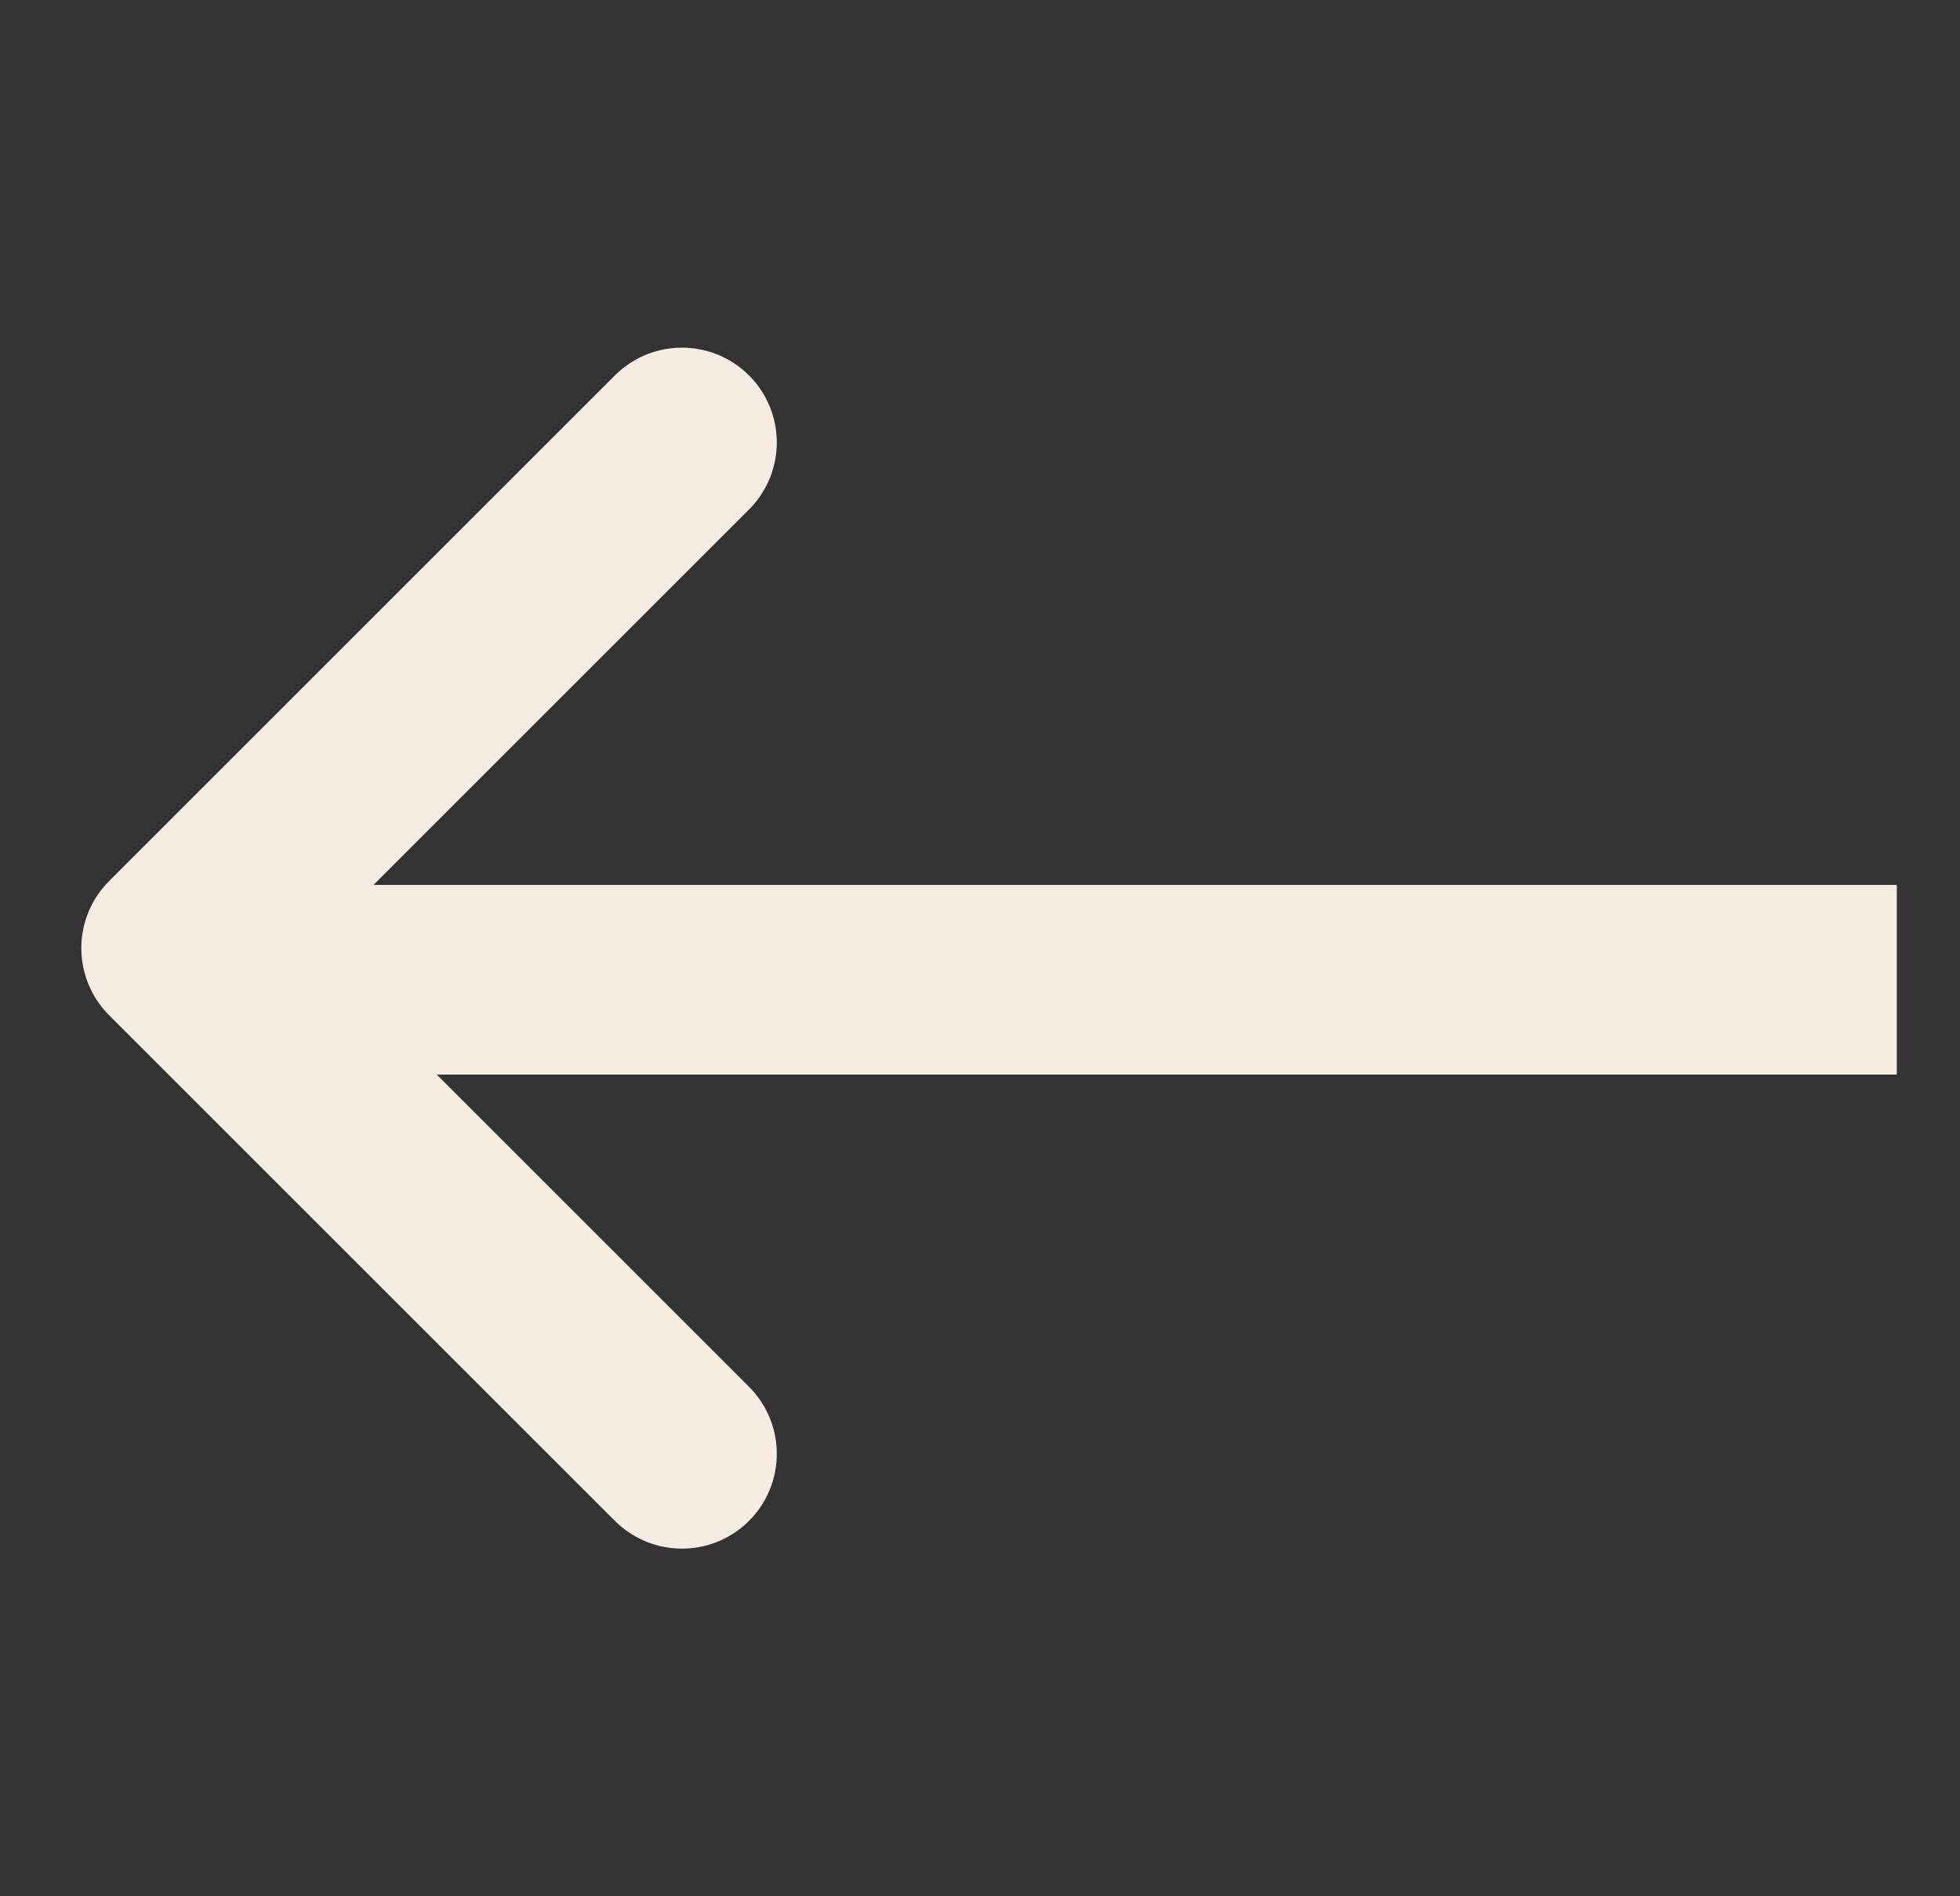
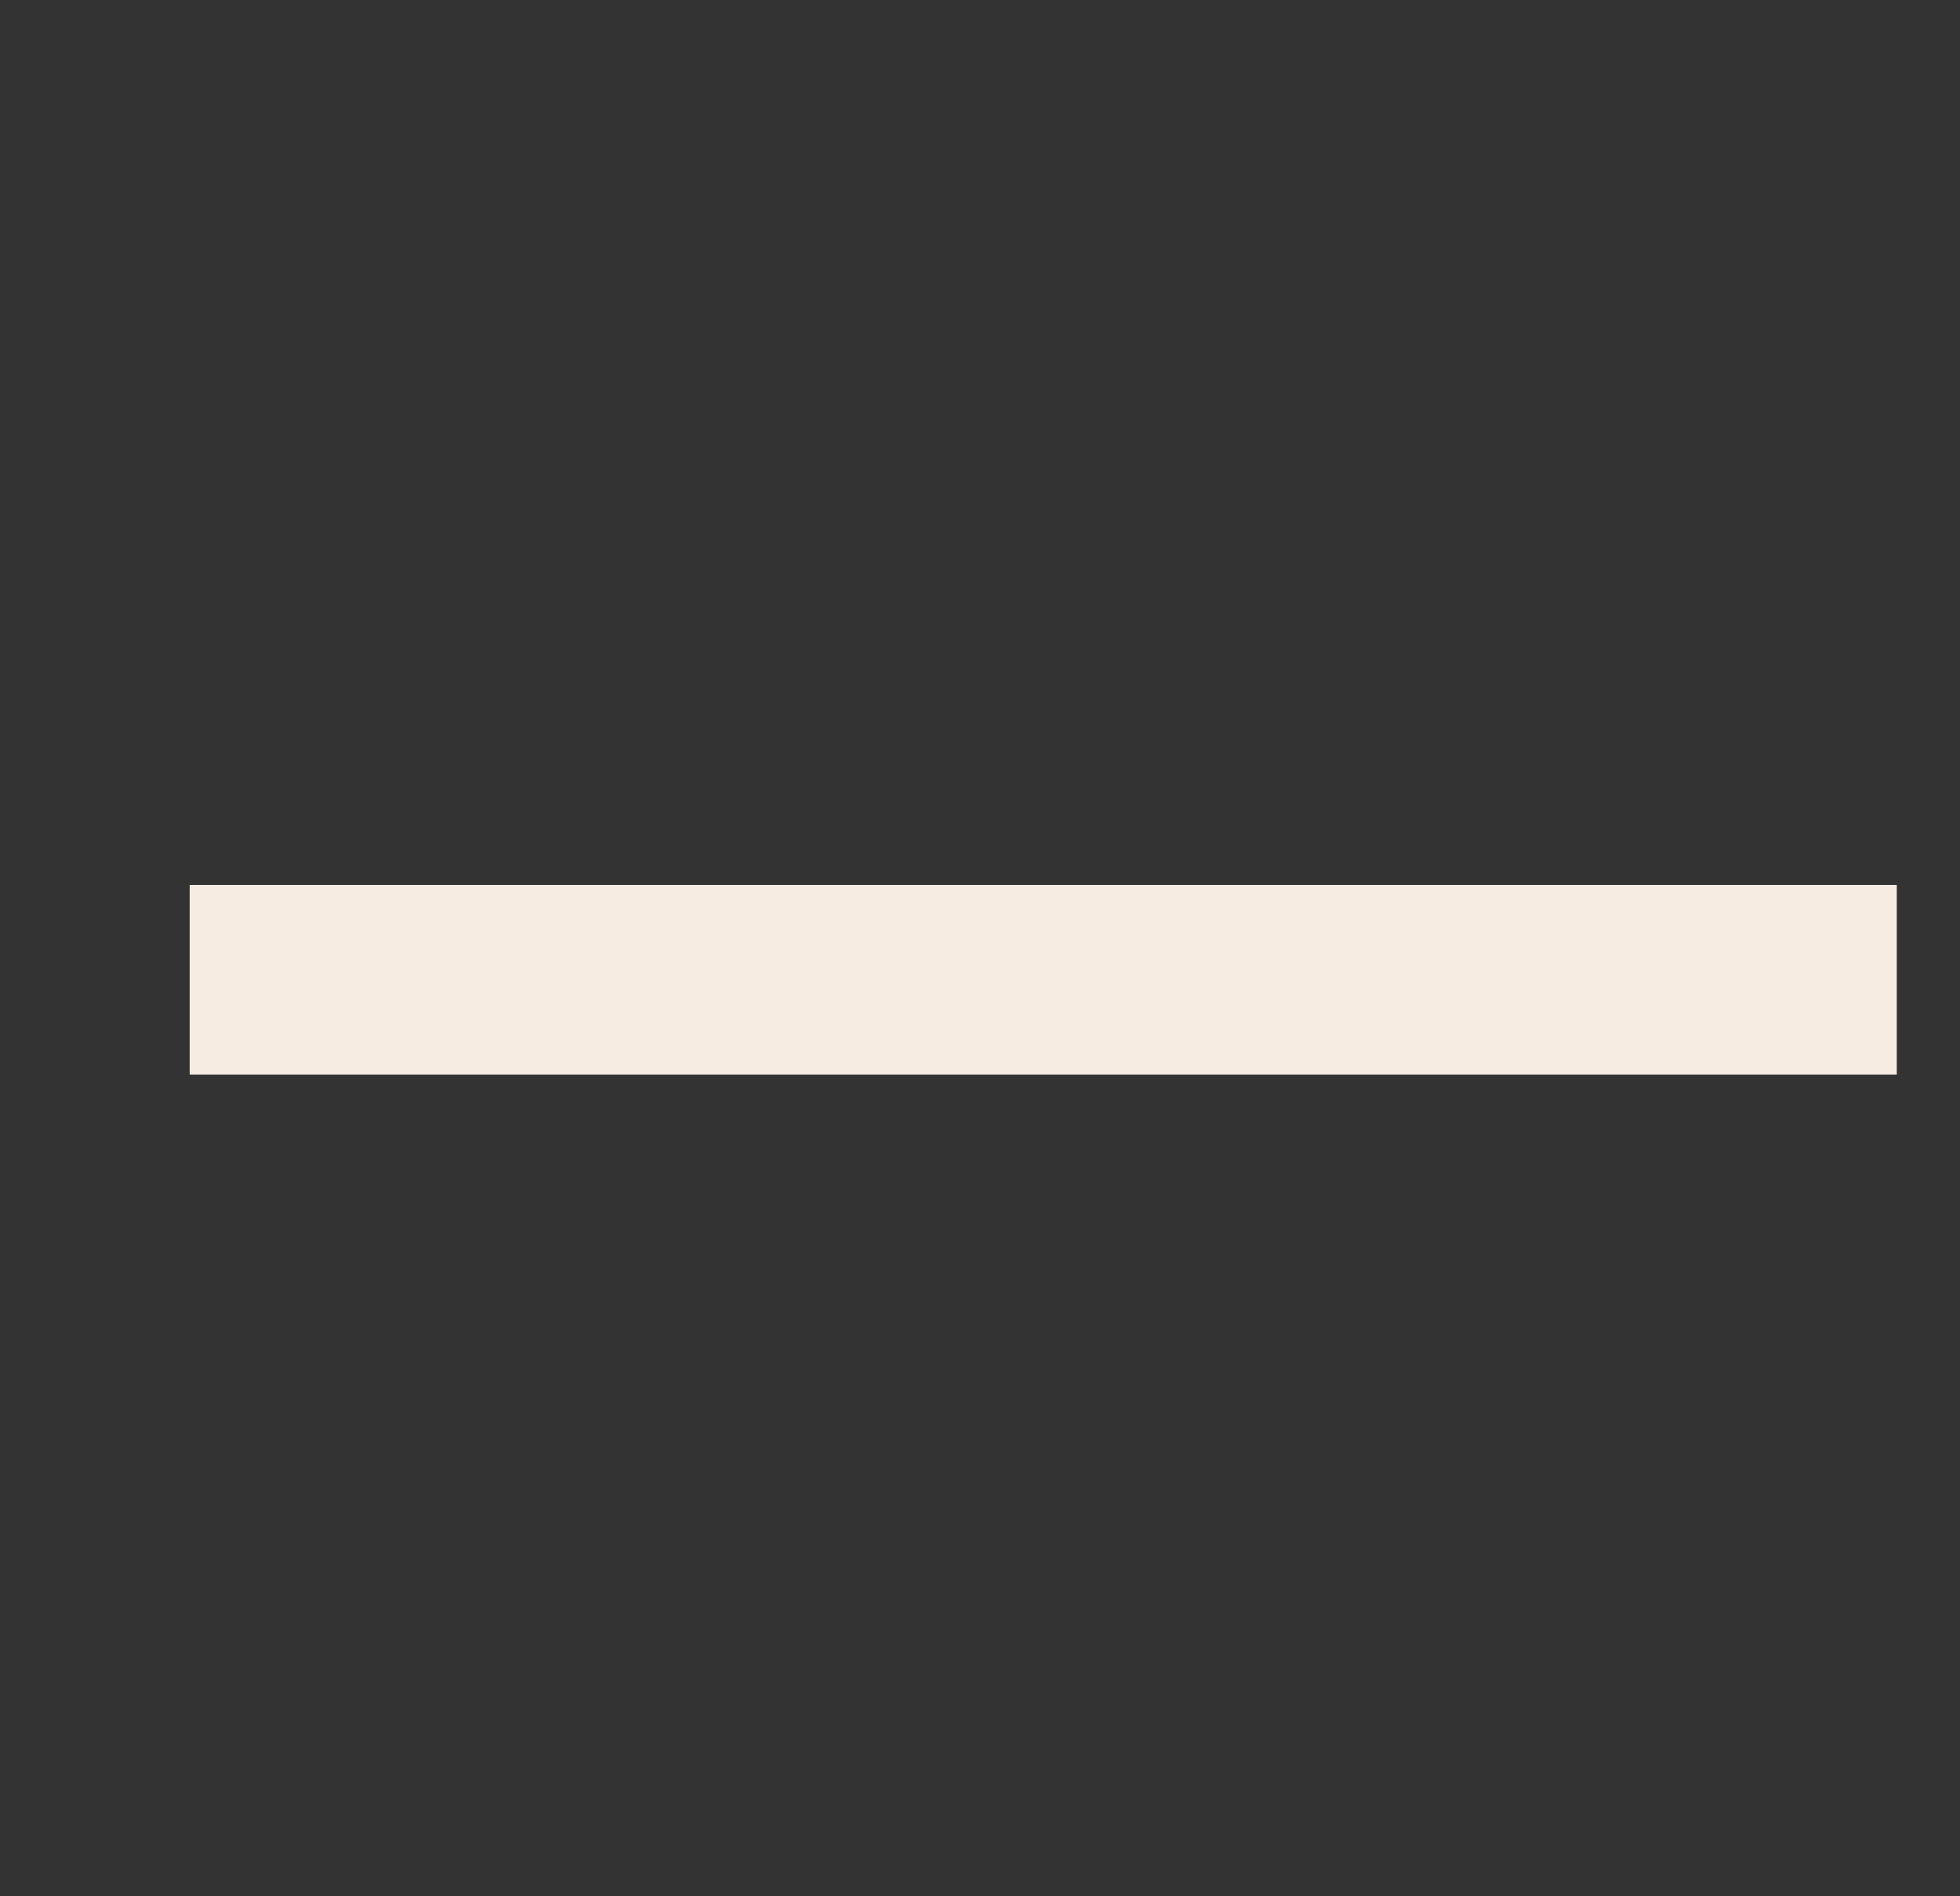
<svg xmlns="http://www.w3.org/2000/svg" width="31" height="30" viewBox="0 0 31 30">
  <rect x="0" y="0" width="31" height="30" fill="#333333" stroke="none" />
  <g stroke="#F7ECE1" stroke-width="3" fill="none" fill-rule="evenodd">
-     <path stroke-linecap="round" stroke-linejoin="round" d="m10.786 7-8 8 8 8" />
    <path stroke-linecap="square" d="M4.5 15.5h24" />
  </g>
</svg>